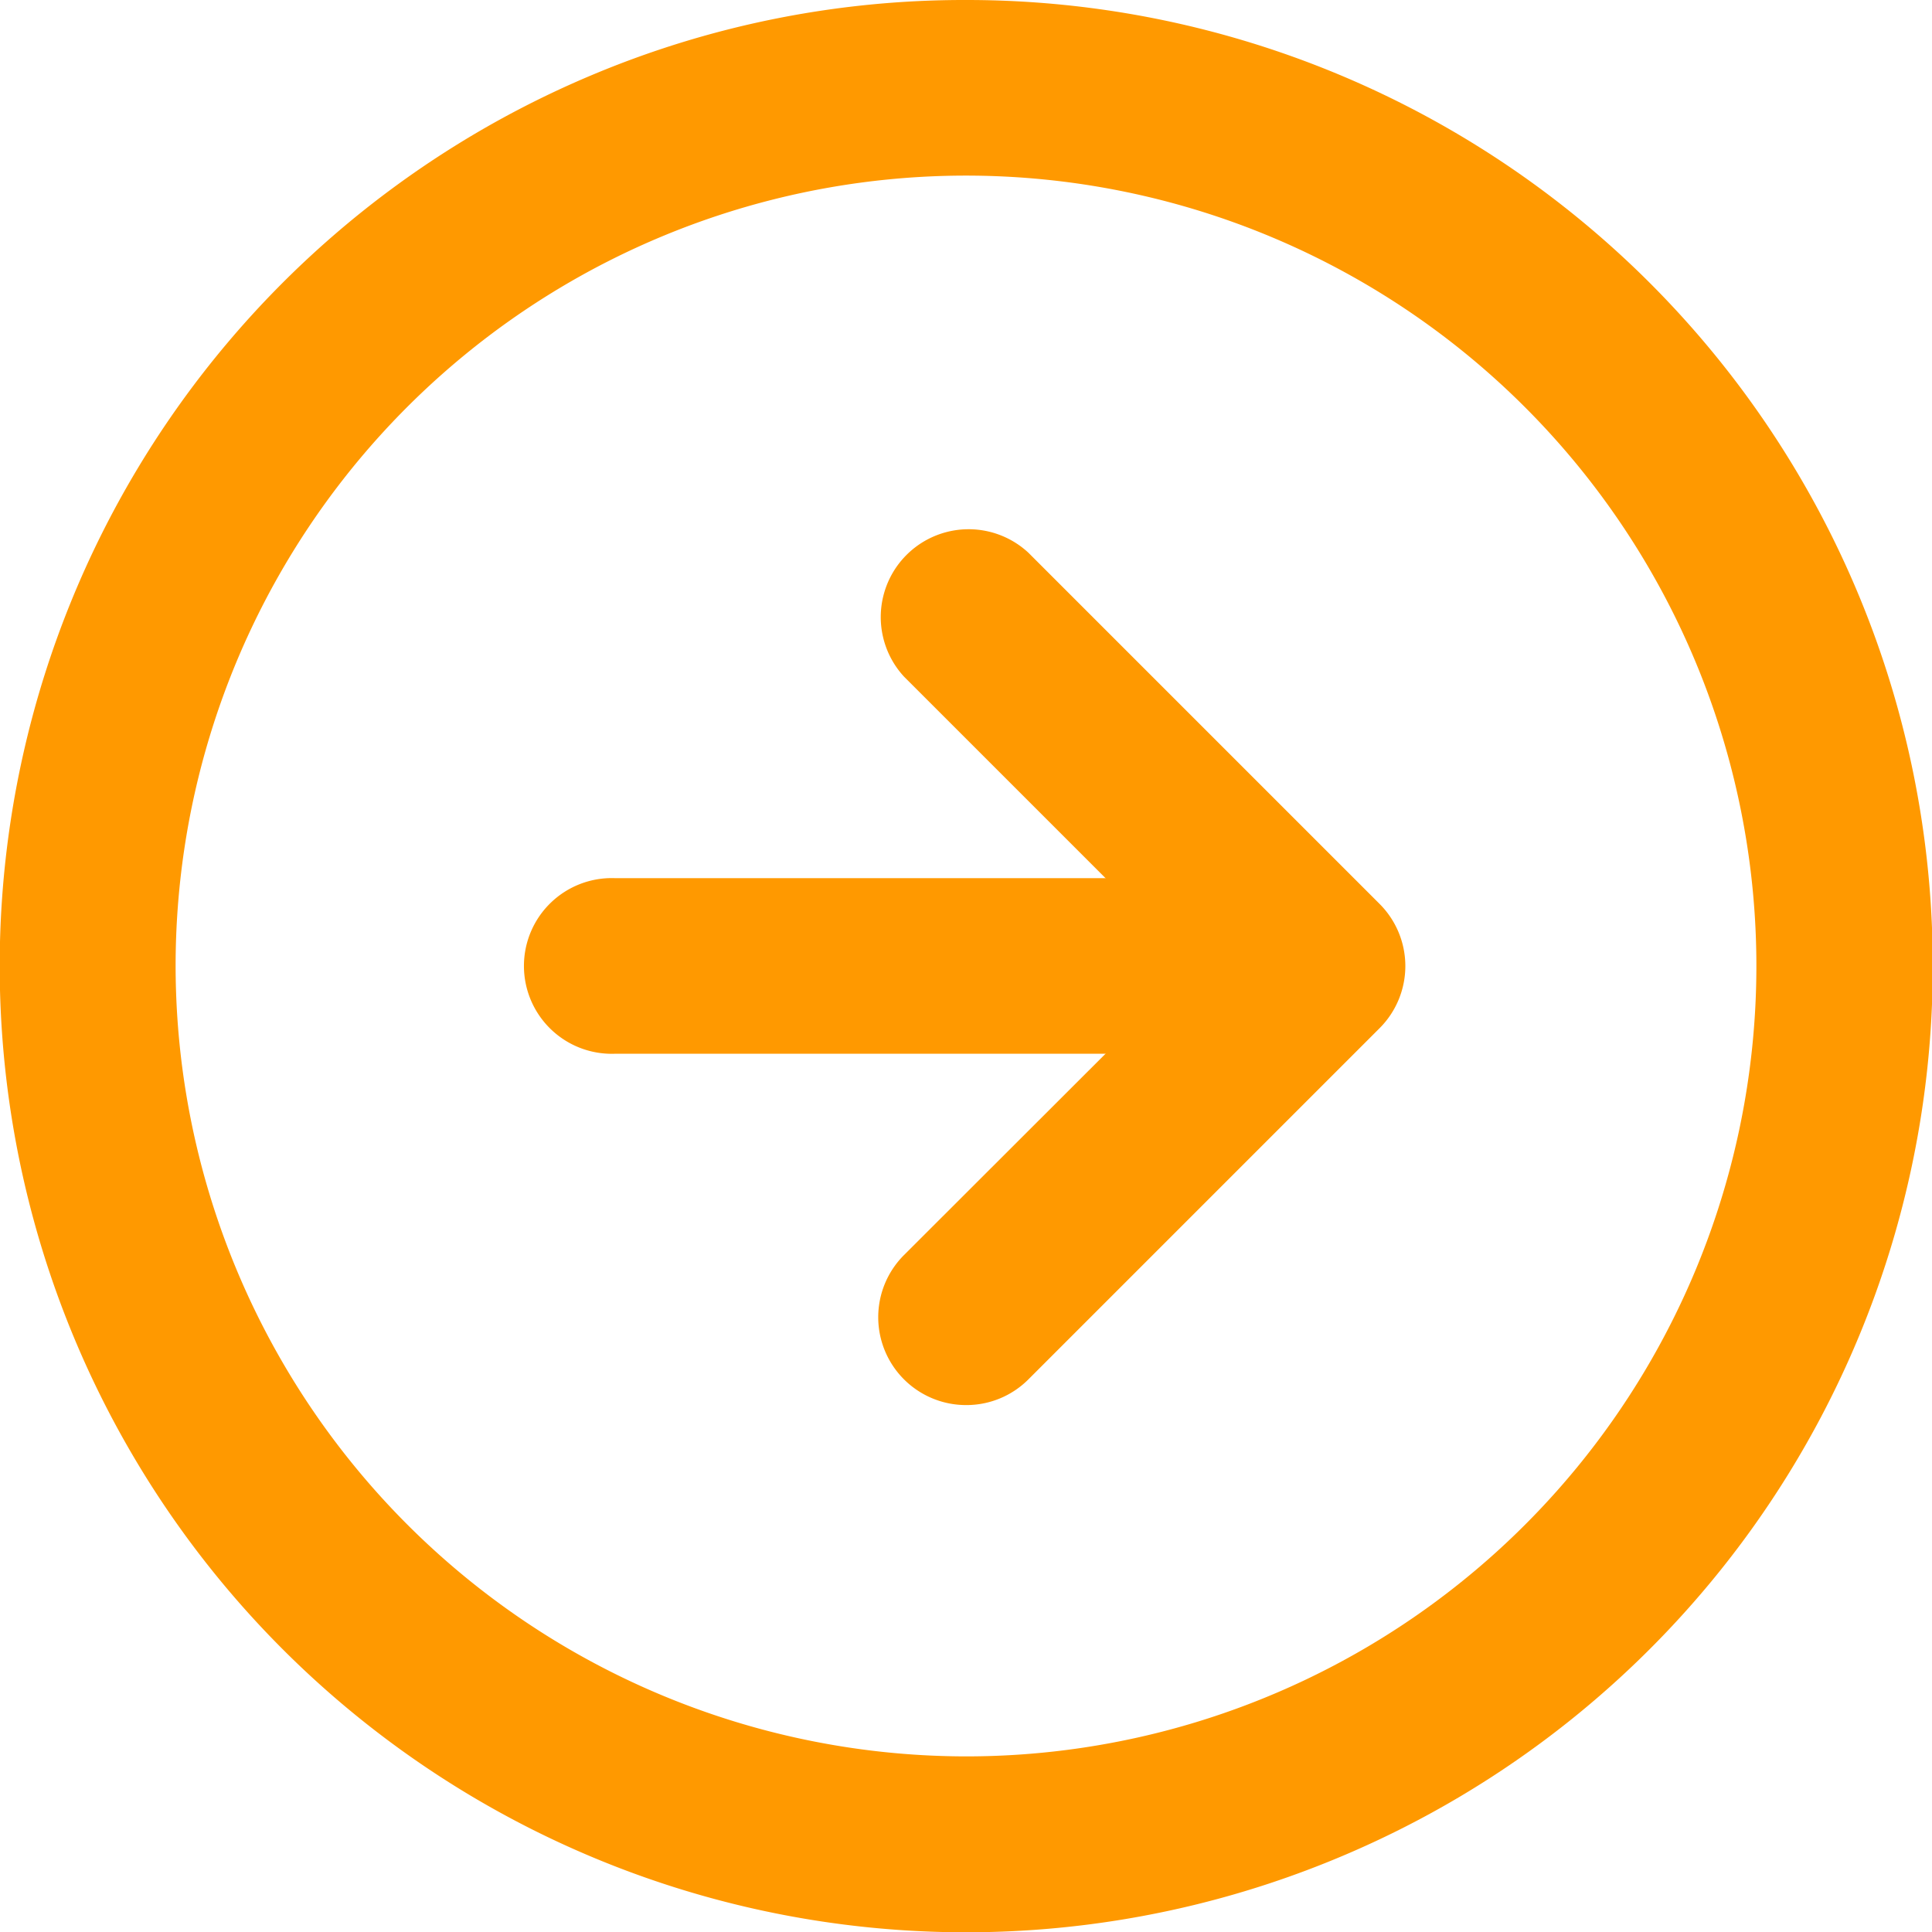
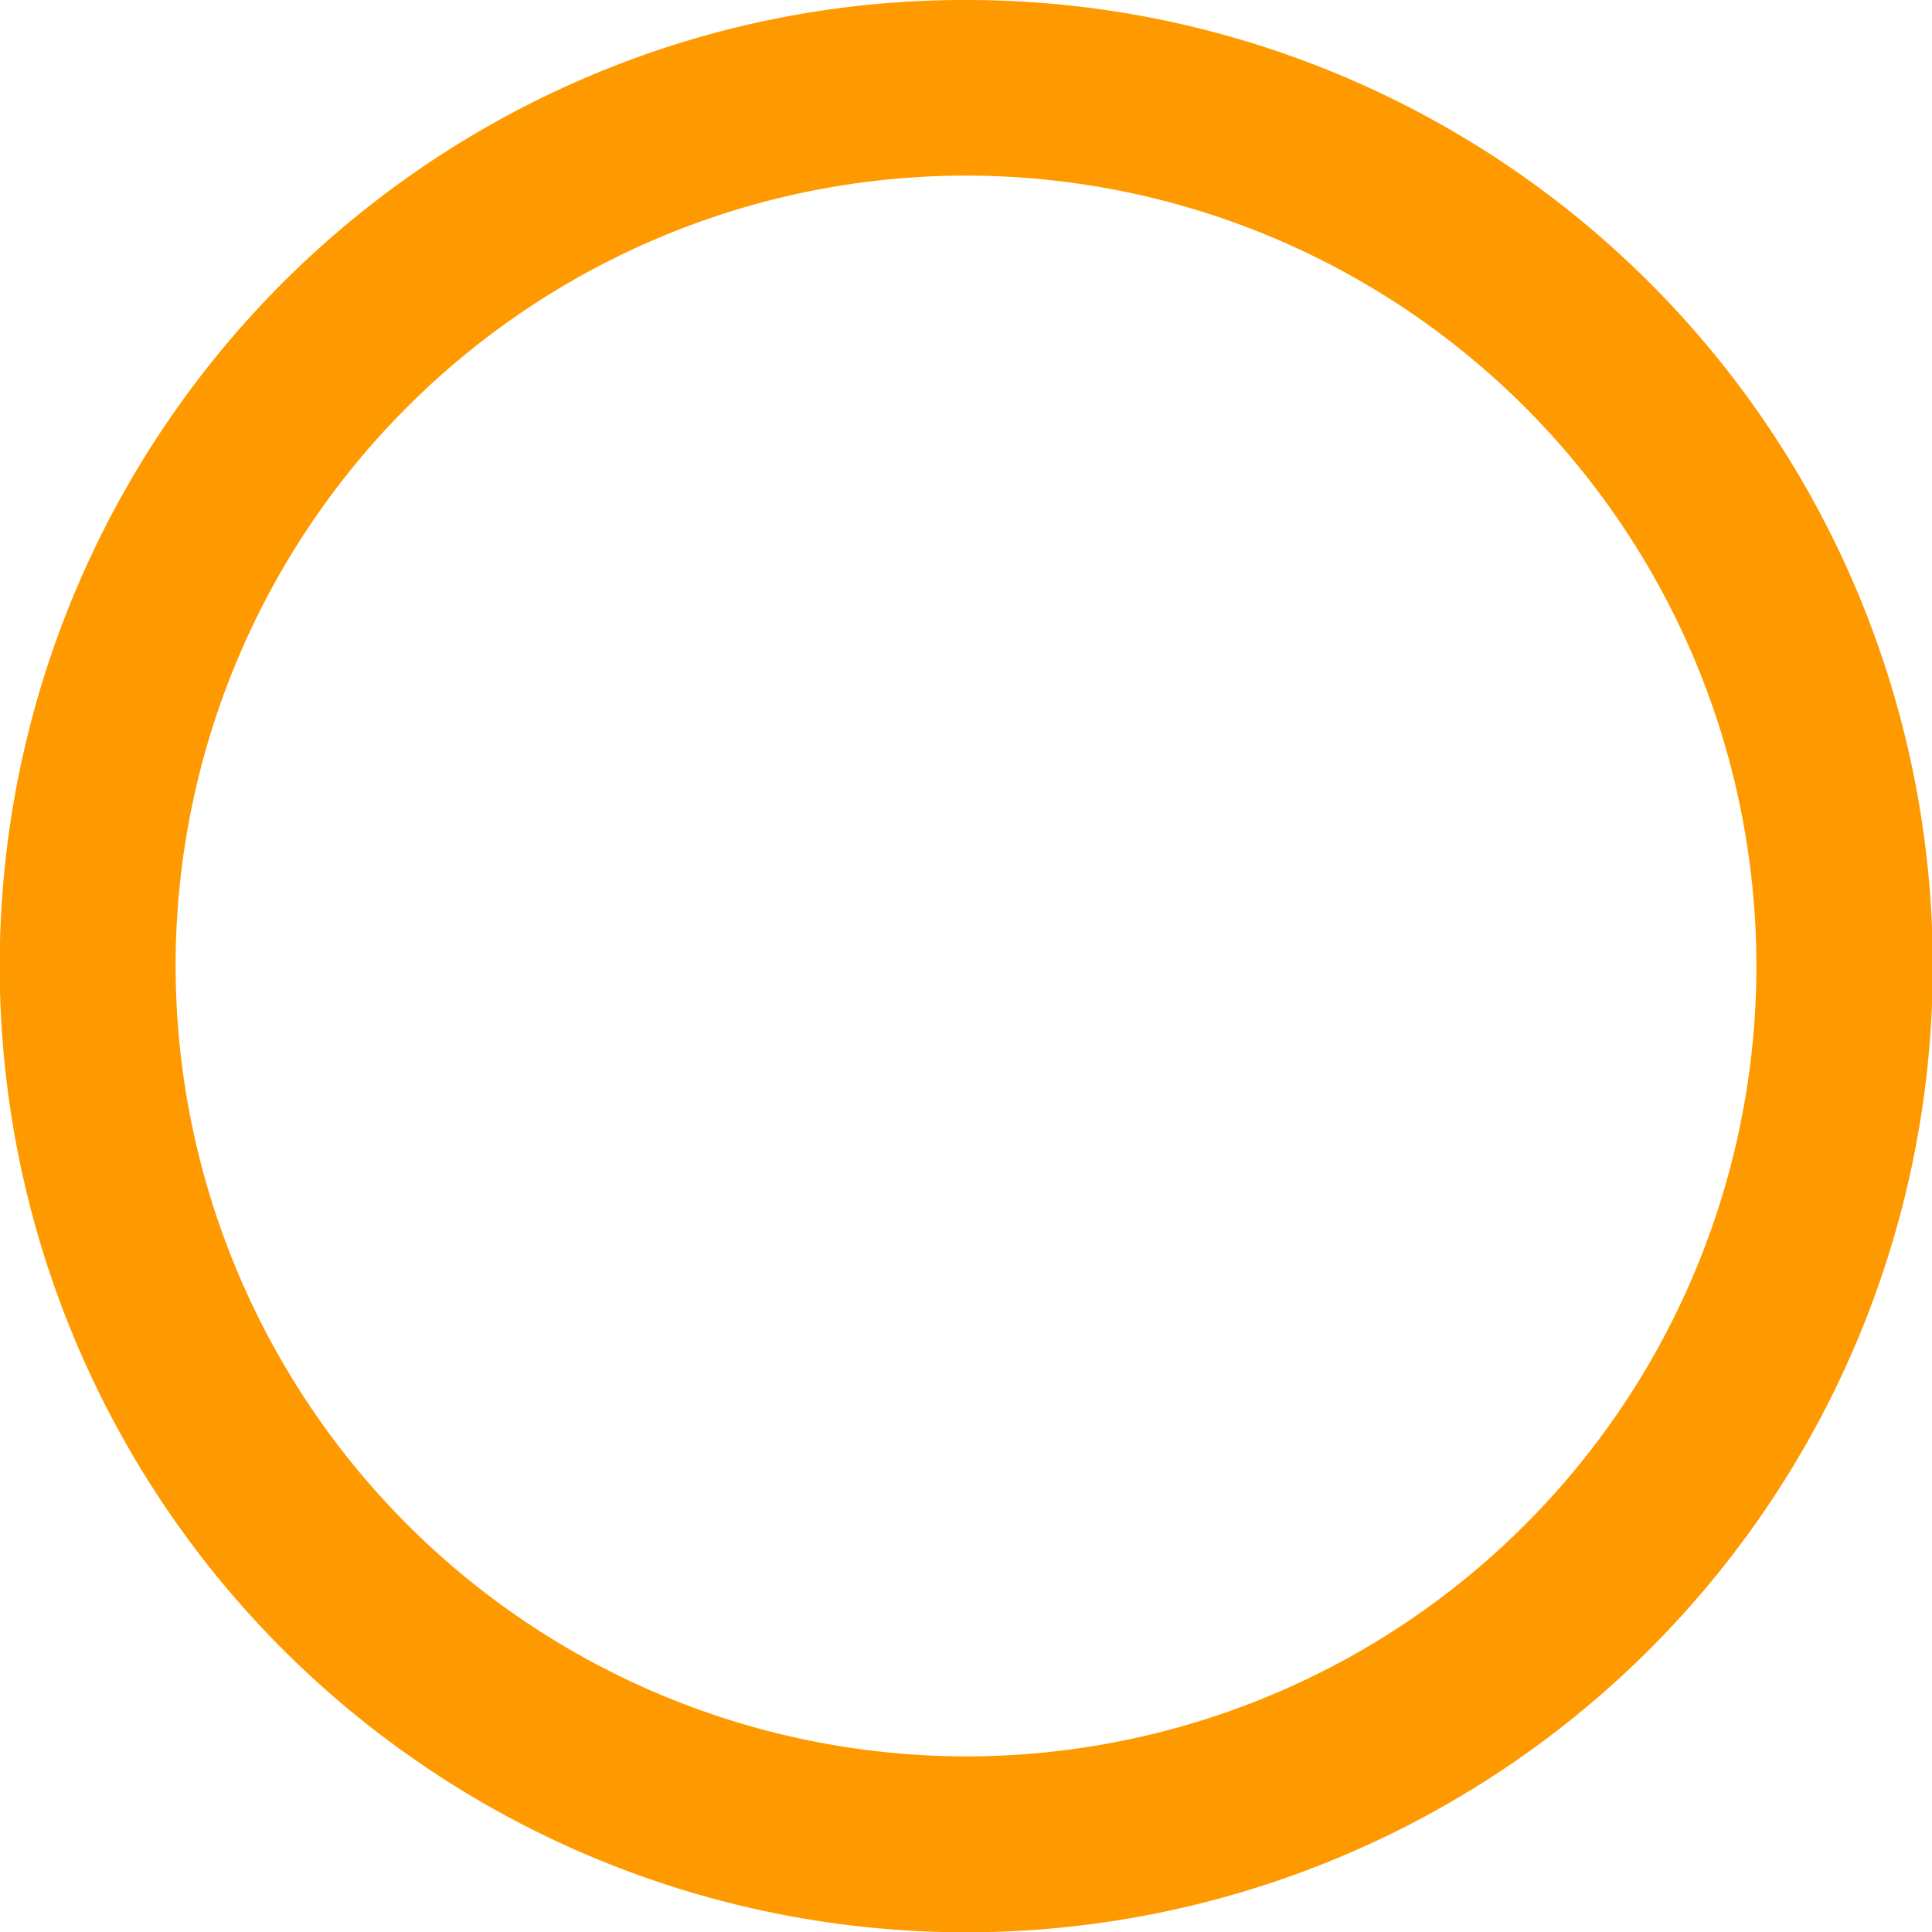
<svg xmlns="http://www.w3.org/2000/svg" width="19" height="19" viewBox="0 0 19 19">
  <g id="Icon_feather-arrow-right-circle" data-name="Icon feather-arrow-right-circle" transform="translate(-1.5 -1.5)">
    <path id="Path_167" data-name="Path 167" d="M11,1.5a9.5,9.5,0,0,1,3.7,18.253A9.5,9.5,0,0,1,7.3,2.247,9.441,9.441,0,0,1,11,1.5Zm0,17.273A7.773,7.773,0,1,0,3.227,11,7.782,7.782,0,0,0,11,18.773Z" fill="#f90" />
-     <path id="Path_168" data-name="Path 168" d="M17.364,19.136a.864.864,0,0,1-.611-1.474L19.6,14.818l-2.844-2.844a.864.864,0,0,1,1.221-1.221l3.455,3.455a.864.864,0,0,1,0,1.221l-3.455,3.455A.861.861,0,0,1,17.364,19.136Z" transform="translate(-6.364 -3.818)" fill="#f90" />
-     <path id="Path_169" data-name="Path 169" d="M18.273,18.227H11.364a.864.864,0,1,1,0-1.727h6.909a.864.864,0,0,1,0,1.727Z" transform="translate(-3.818 -6.364)" fill="#f90" />
  </g>
</svg>